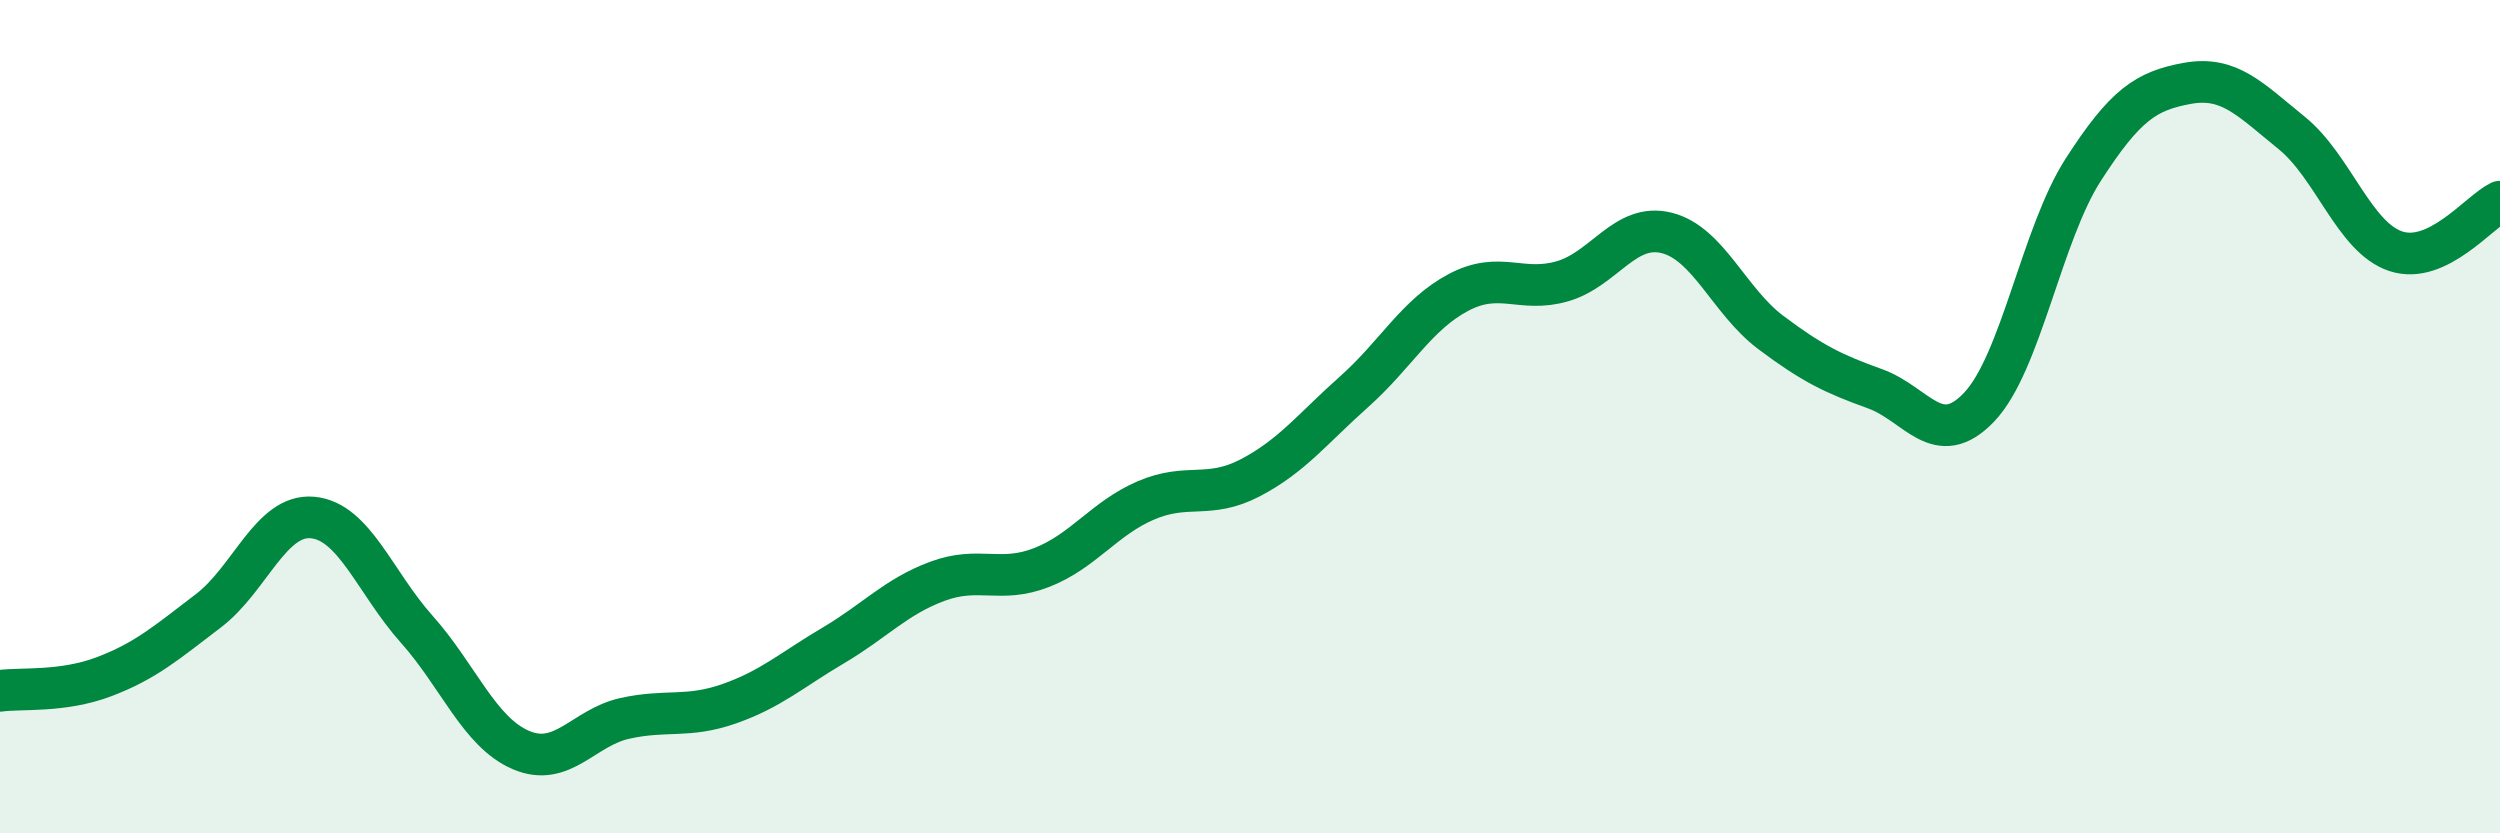
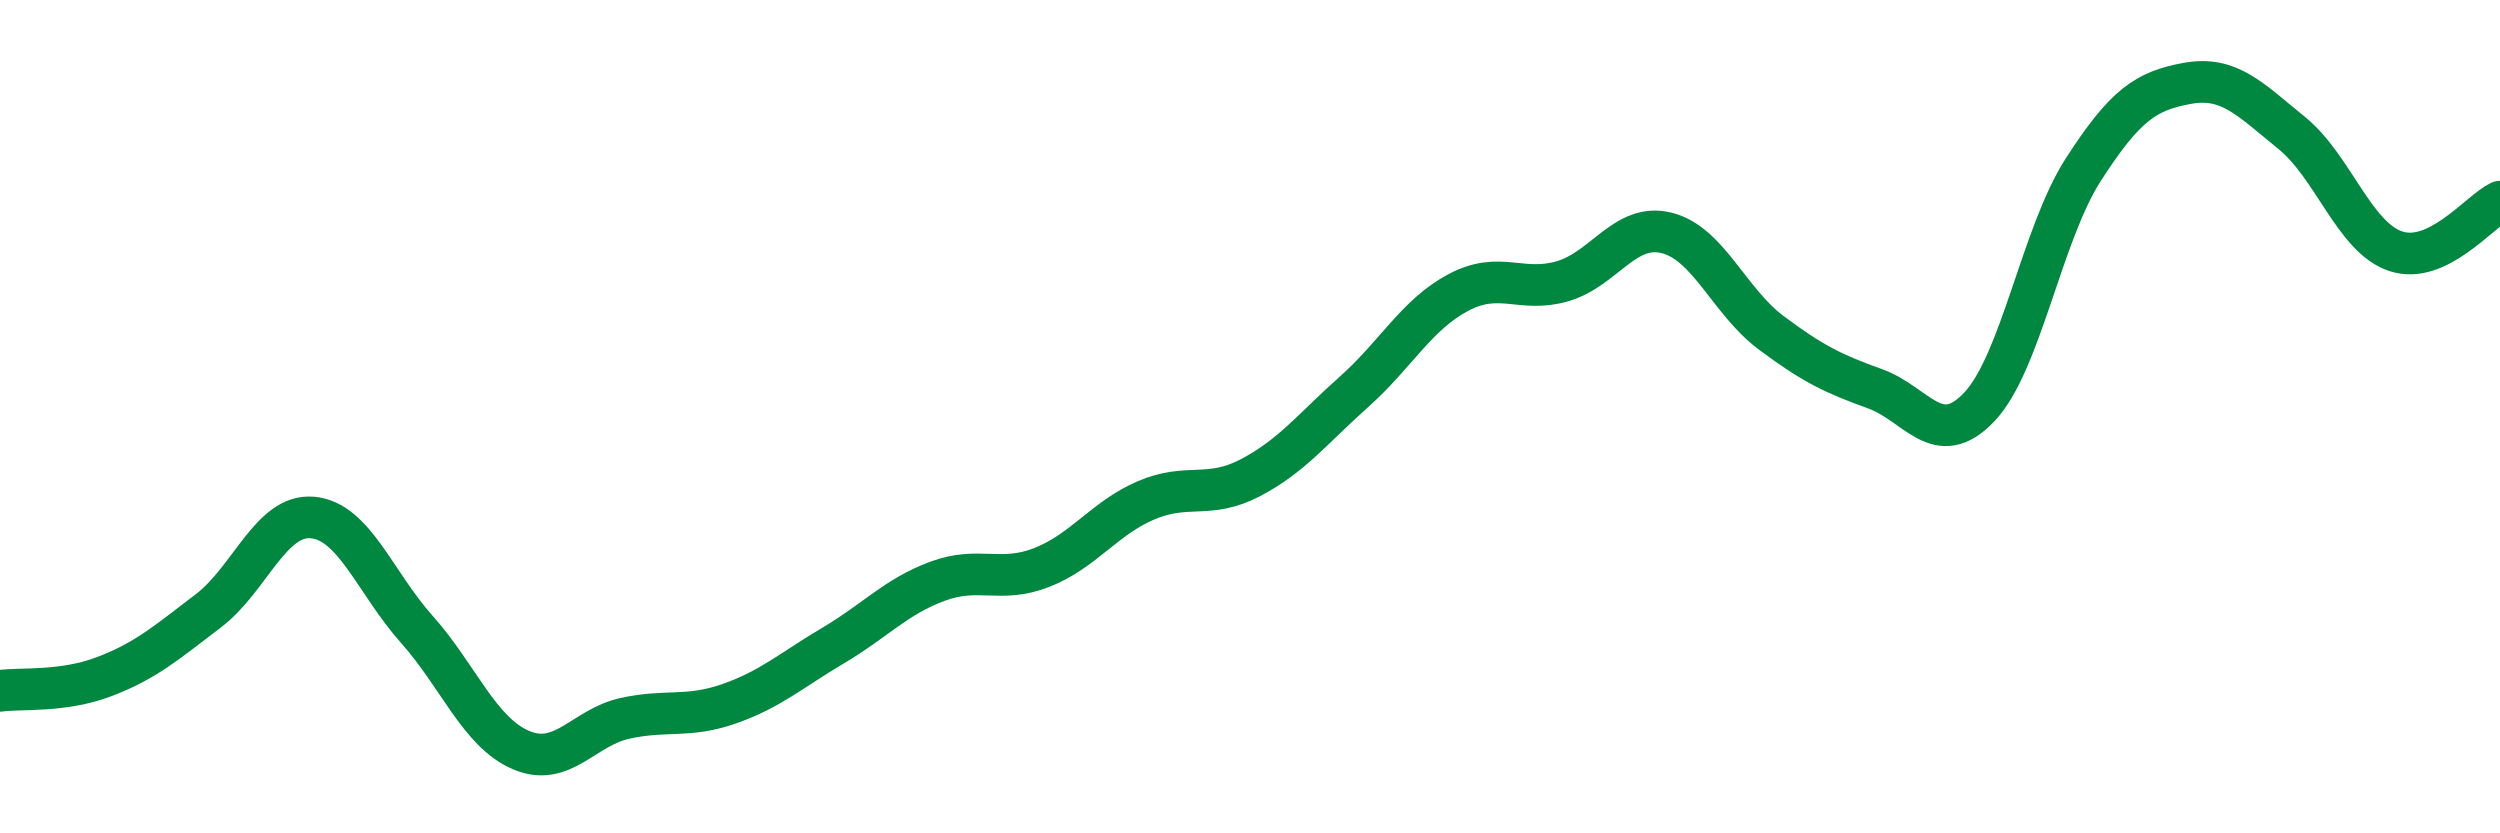
<svg xmlns="http://www.w3.org/2000/svg" width="60" height="20" viewBox="0 0 60 20">
-   <path d="M 0,16.58 C 0.5,16.51 1.5,16.62 2.5,16.24 C 3.5,15.86 4,15.42 5,14.66 C 6,13.9 6.5,12.33 7.5,12.42 C 8.5,12.51 9,13.98 10,15.1 C 11,16.22 11.5,17.57 12.5,18 C 13.5,18.43 14,17.46 15,17.24 C 16,17.02 16.5,17.24 17.5,16.89 C 18.5,16.54 19,16.08 20,15.49 C 21,14.9 21.5,14.32 22.5,13.95 C 23.5,13.58 24,14.01 25,13.62 C 26,13.23 26.5,12.44 27.5,12.01 C 28.5,11.58 29,11.99 30,11.47 C 31,10.95 31.5,10.29 32.5,9.4 C 33.5,8.51 34,7.55 35,7.02 C 36,6.49 36.5,7.04 37.5,6.75 C 38.5,6.46 39,5.34 40,5.59 C 41,5.84 41.5,7.23 42.5,7.98 C 43.5,8.73 44,8.97 45,9.33 C 46,9.69 46.5,10.82 47.5,9.77 C 48.5,8.72 49,5.62 50,4.07 C 51,2.52 51.5,2.18 52.5,2 C 53.5,1.82 54,2.38 55,3.19 C 56,4 56.5,5.7 57.5,6.03 C 58.5,6.36 59.5,5.08 60,4.84L60 20L0 20Z" fill="#008740" opacity="0.1" stroke-linecap="round" stroke-linejoin="round" />
  <path d="M 0,16.58 C 0.5,16.51 1.5,16.62 2.5,16.24 C 3.5,15.86 4,15.42 5,14.66 C 6,13.9 6.5,12.33 7.5,12.42 C 8.5,12.51 9,13.98 10,15.1 C 11,16.22 11.5,17.57 12.5,18 C 13.5,18.43 14,17.46 15,17.24 C 16,17.02 16.5,17.24 17.5,16.89 C 18.5,16.54 19,16.08 20,15.49 C 21,14.9 21.5,14.32 22.5,13.95 C 23.5,13.58 24,14.01 25,13.62 C 26,13.23 26.5,12.44 27.5,12.01 C 28.5,11.58 29,11.99 30,11.47 C 31,10.95 31.5,10.29 32.5,9.4 C 33.5,8.51 34,7.55 35,7.02 C 36,6.49 36.5,7.04 37.5,6.75 C 38.5,6.46 39,5.34 40,5.59 C 41,5.84 41.5,7.23 42.5,7.98 C 43.5,8.73 44,8.97 45,9.33 C 46,9.69 46.5,10.82 47.5,9.77 C 48.5,8.72 49,5.62 50,4.07 C 51,2.52 51.5,2.18 52.5,2 C 53.5,1.82 54,2.38 55,3.19 C 56,4 56.5,5.7 57.5,6.03 C 58.5,6.36 59.5,5.08 60,4.84" stroke="#008740" stroke-width="1" fill="none" stroke-linecap="round" stroke-linejoin="round" />
</svg>